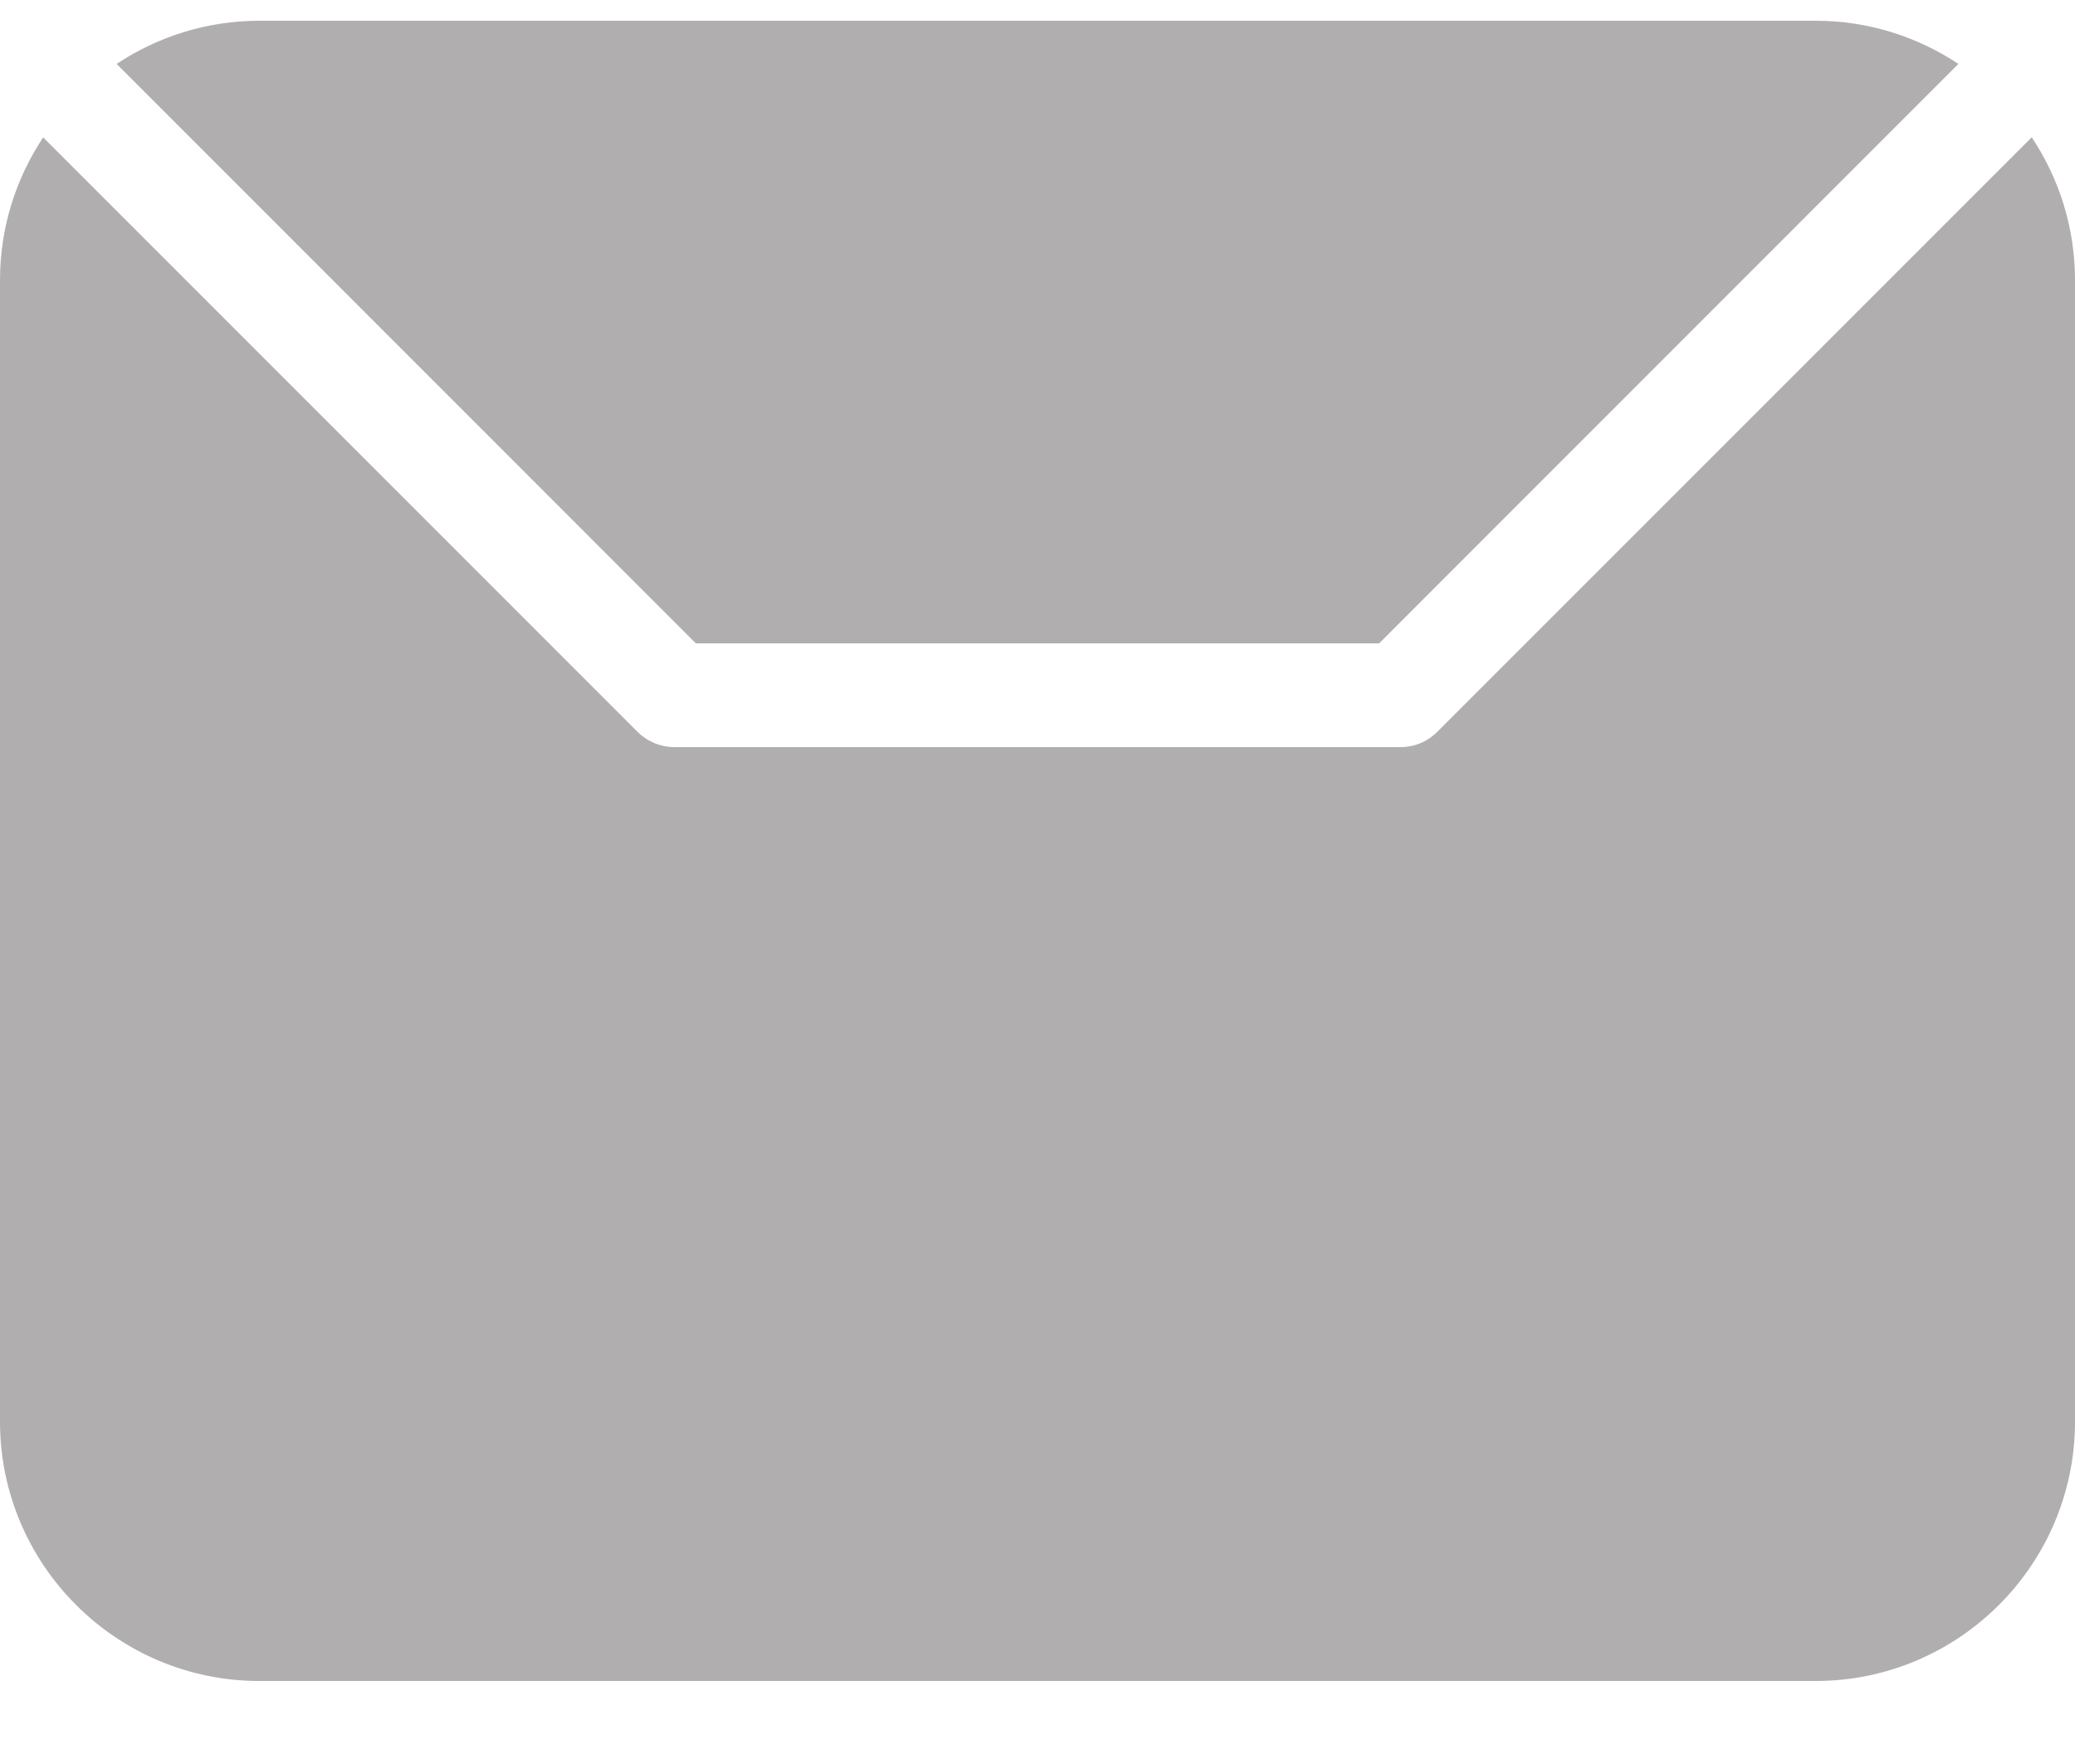
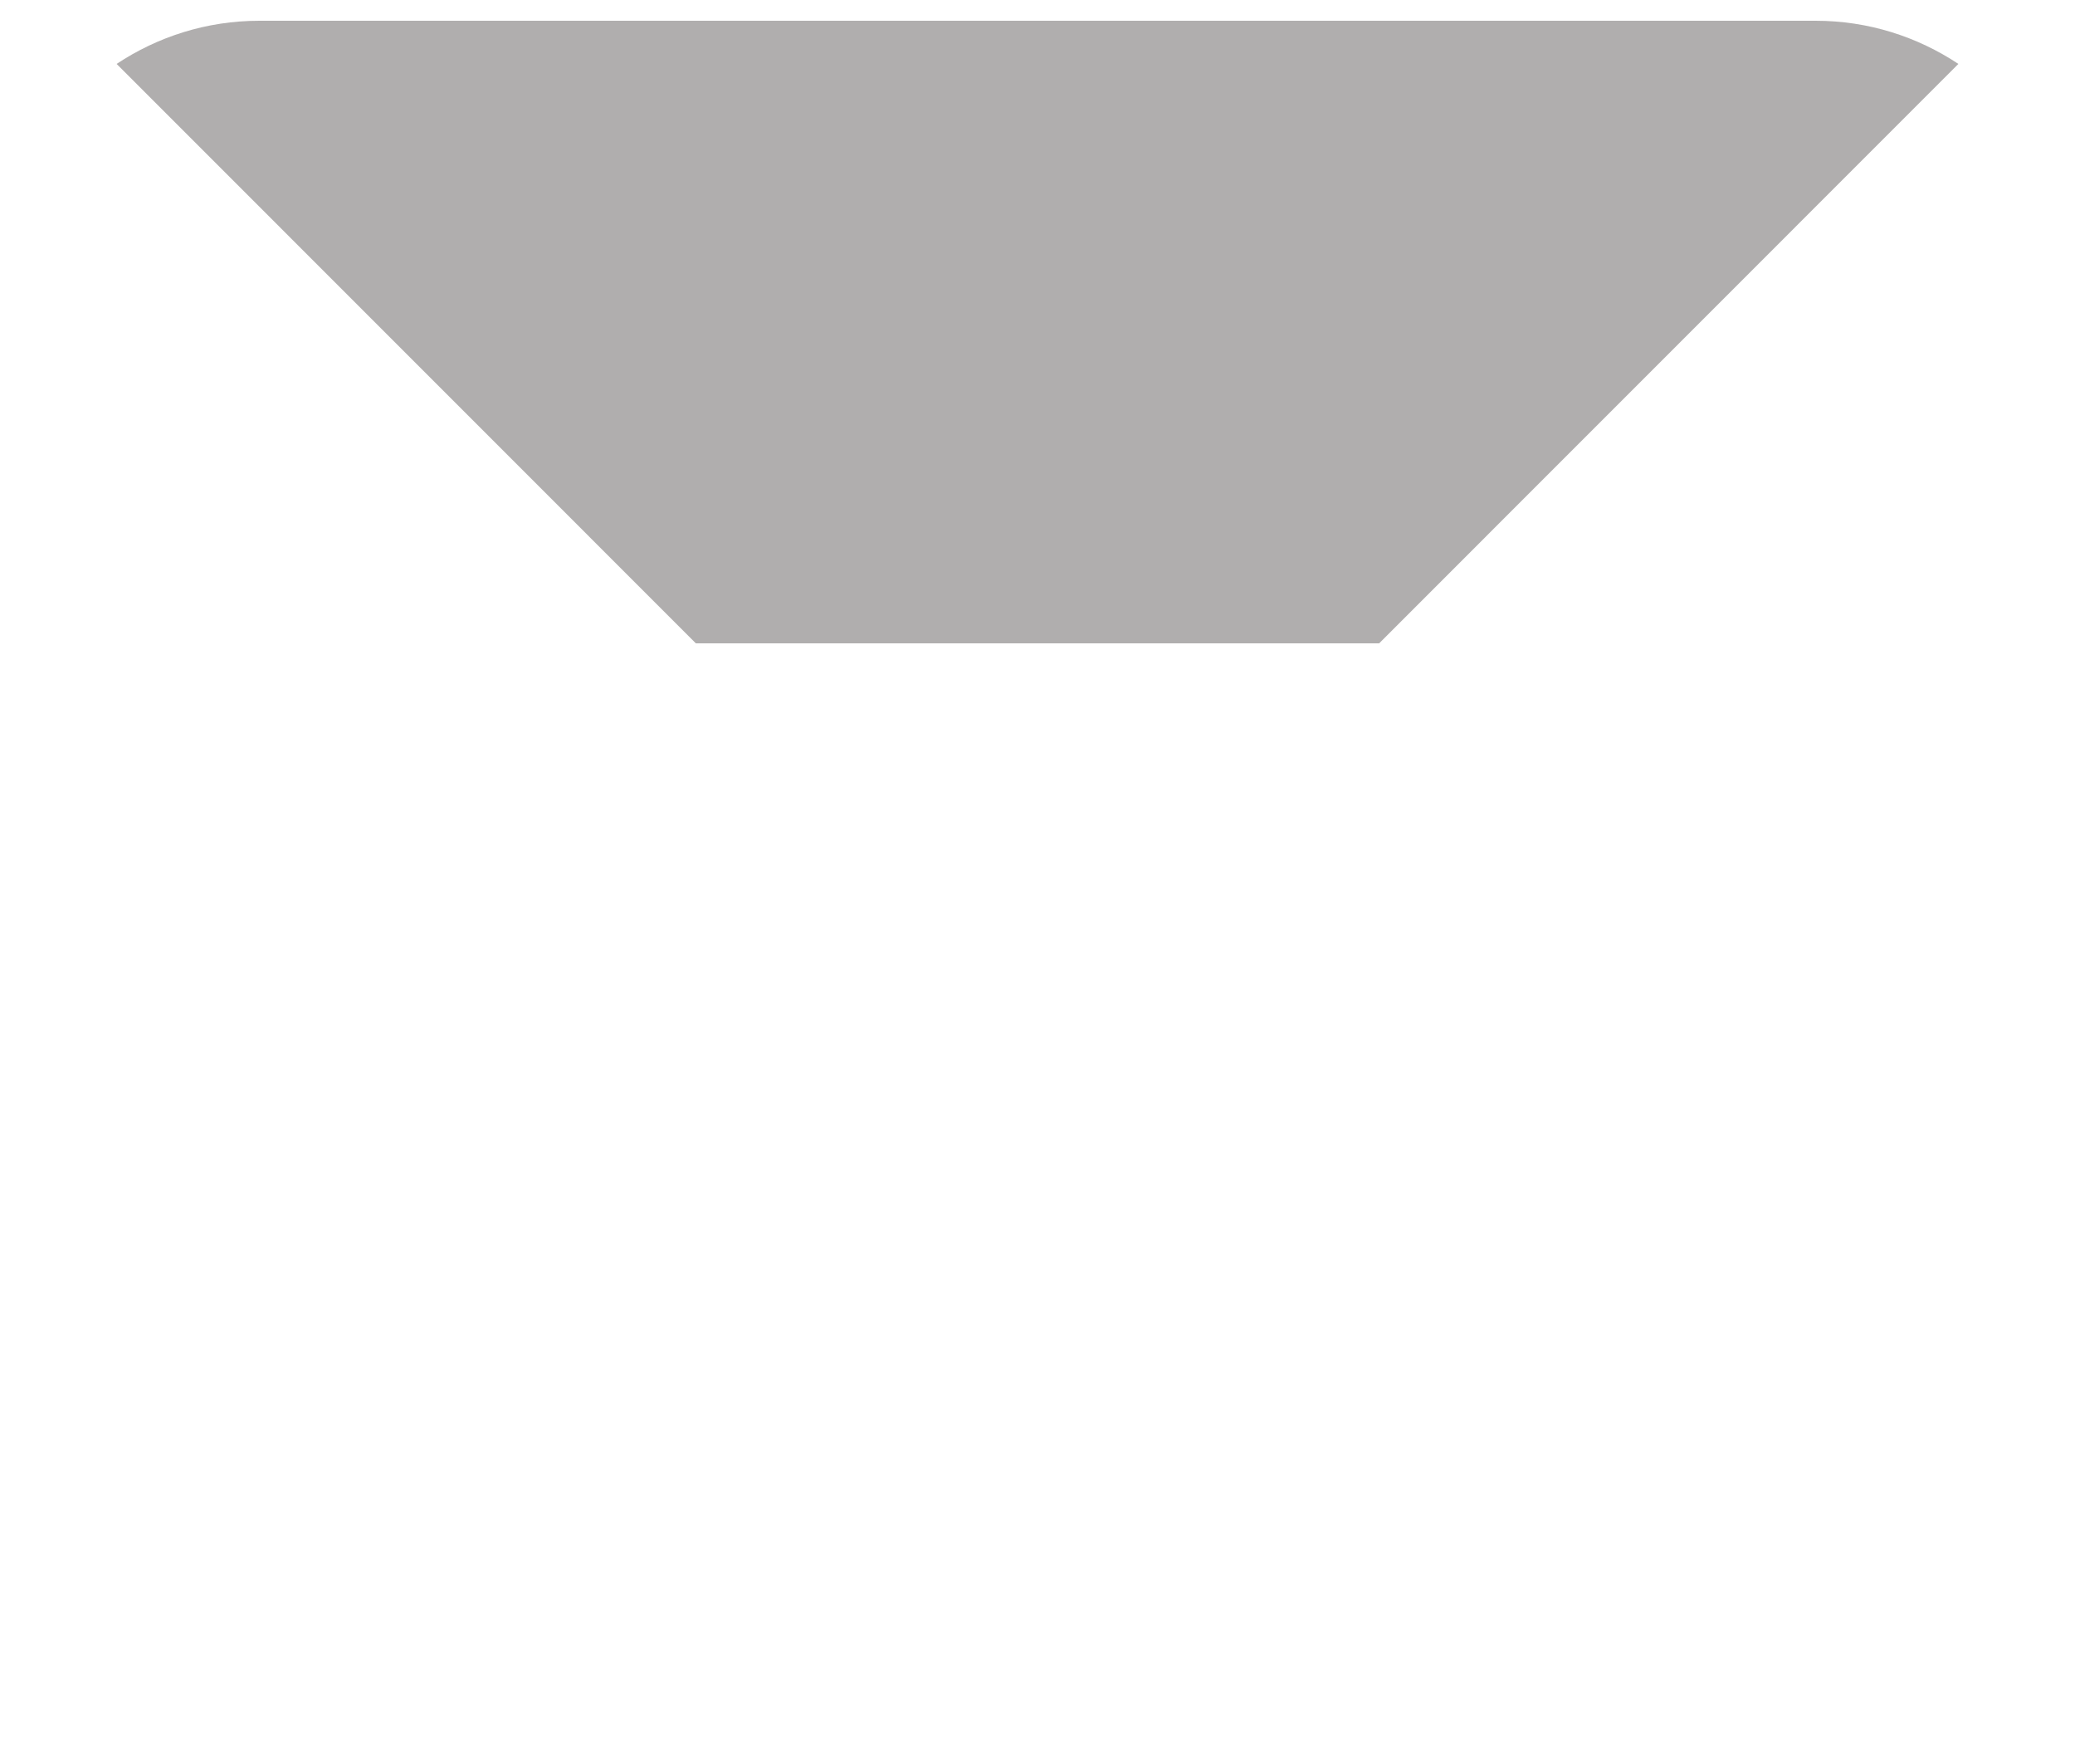
<svg xmlns="http://www.w3.org/2000/svg" width="20" height="17" viewBox="0 0 20 17" fill="none">
  <path d="M13.293 6.2L18.876 0.616C18.481 0.354 18.009 0.2 17.5 0.2H2.5C1.991 0.2 1.519 0.354 1.124 0.616L6.707 6.2H13.293Z" fill="#B0AEAE" />
-   <path d="M19.583 1.323L13.853 7.053C13.76 7.147 13.633 7.2 13.5 7.2H6.5C6.367 7.2 6.24 7.147 6.146 7.054L0.416 1.324C0.154 1.719 0 2.191 0 2.7V13.7C0 15.079 1.122 16.2 2.5 16.2H17.5C18.878 16.2 20 15.079 20 13.7V2.7C20 2.191 19.846 1.719 19.583 1.323Z" fill="#B0AEAE" />
</svg>